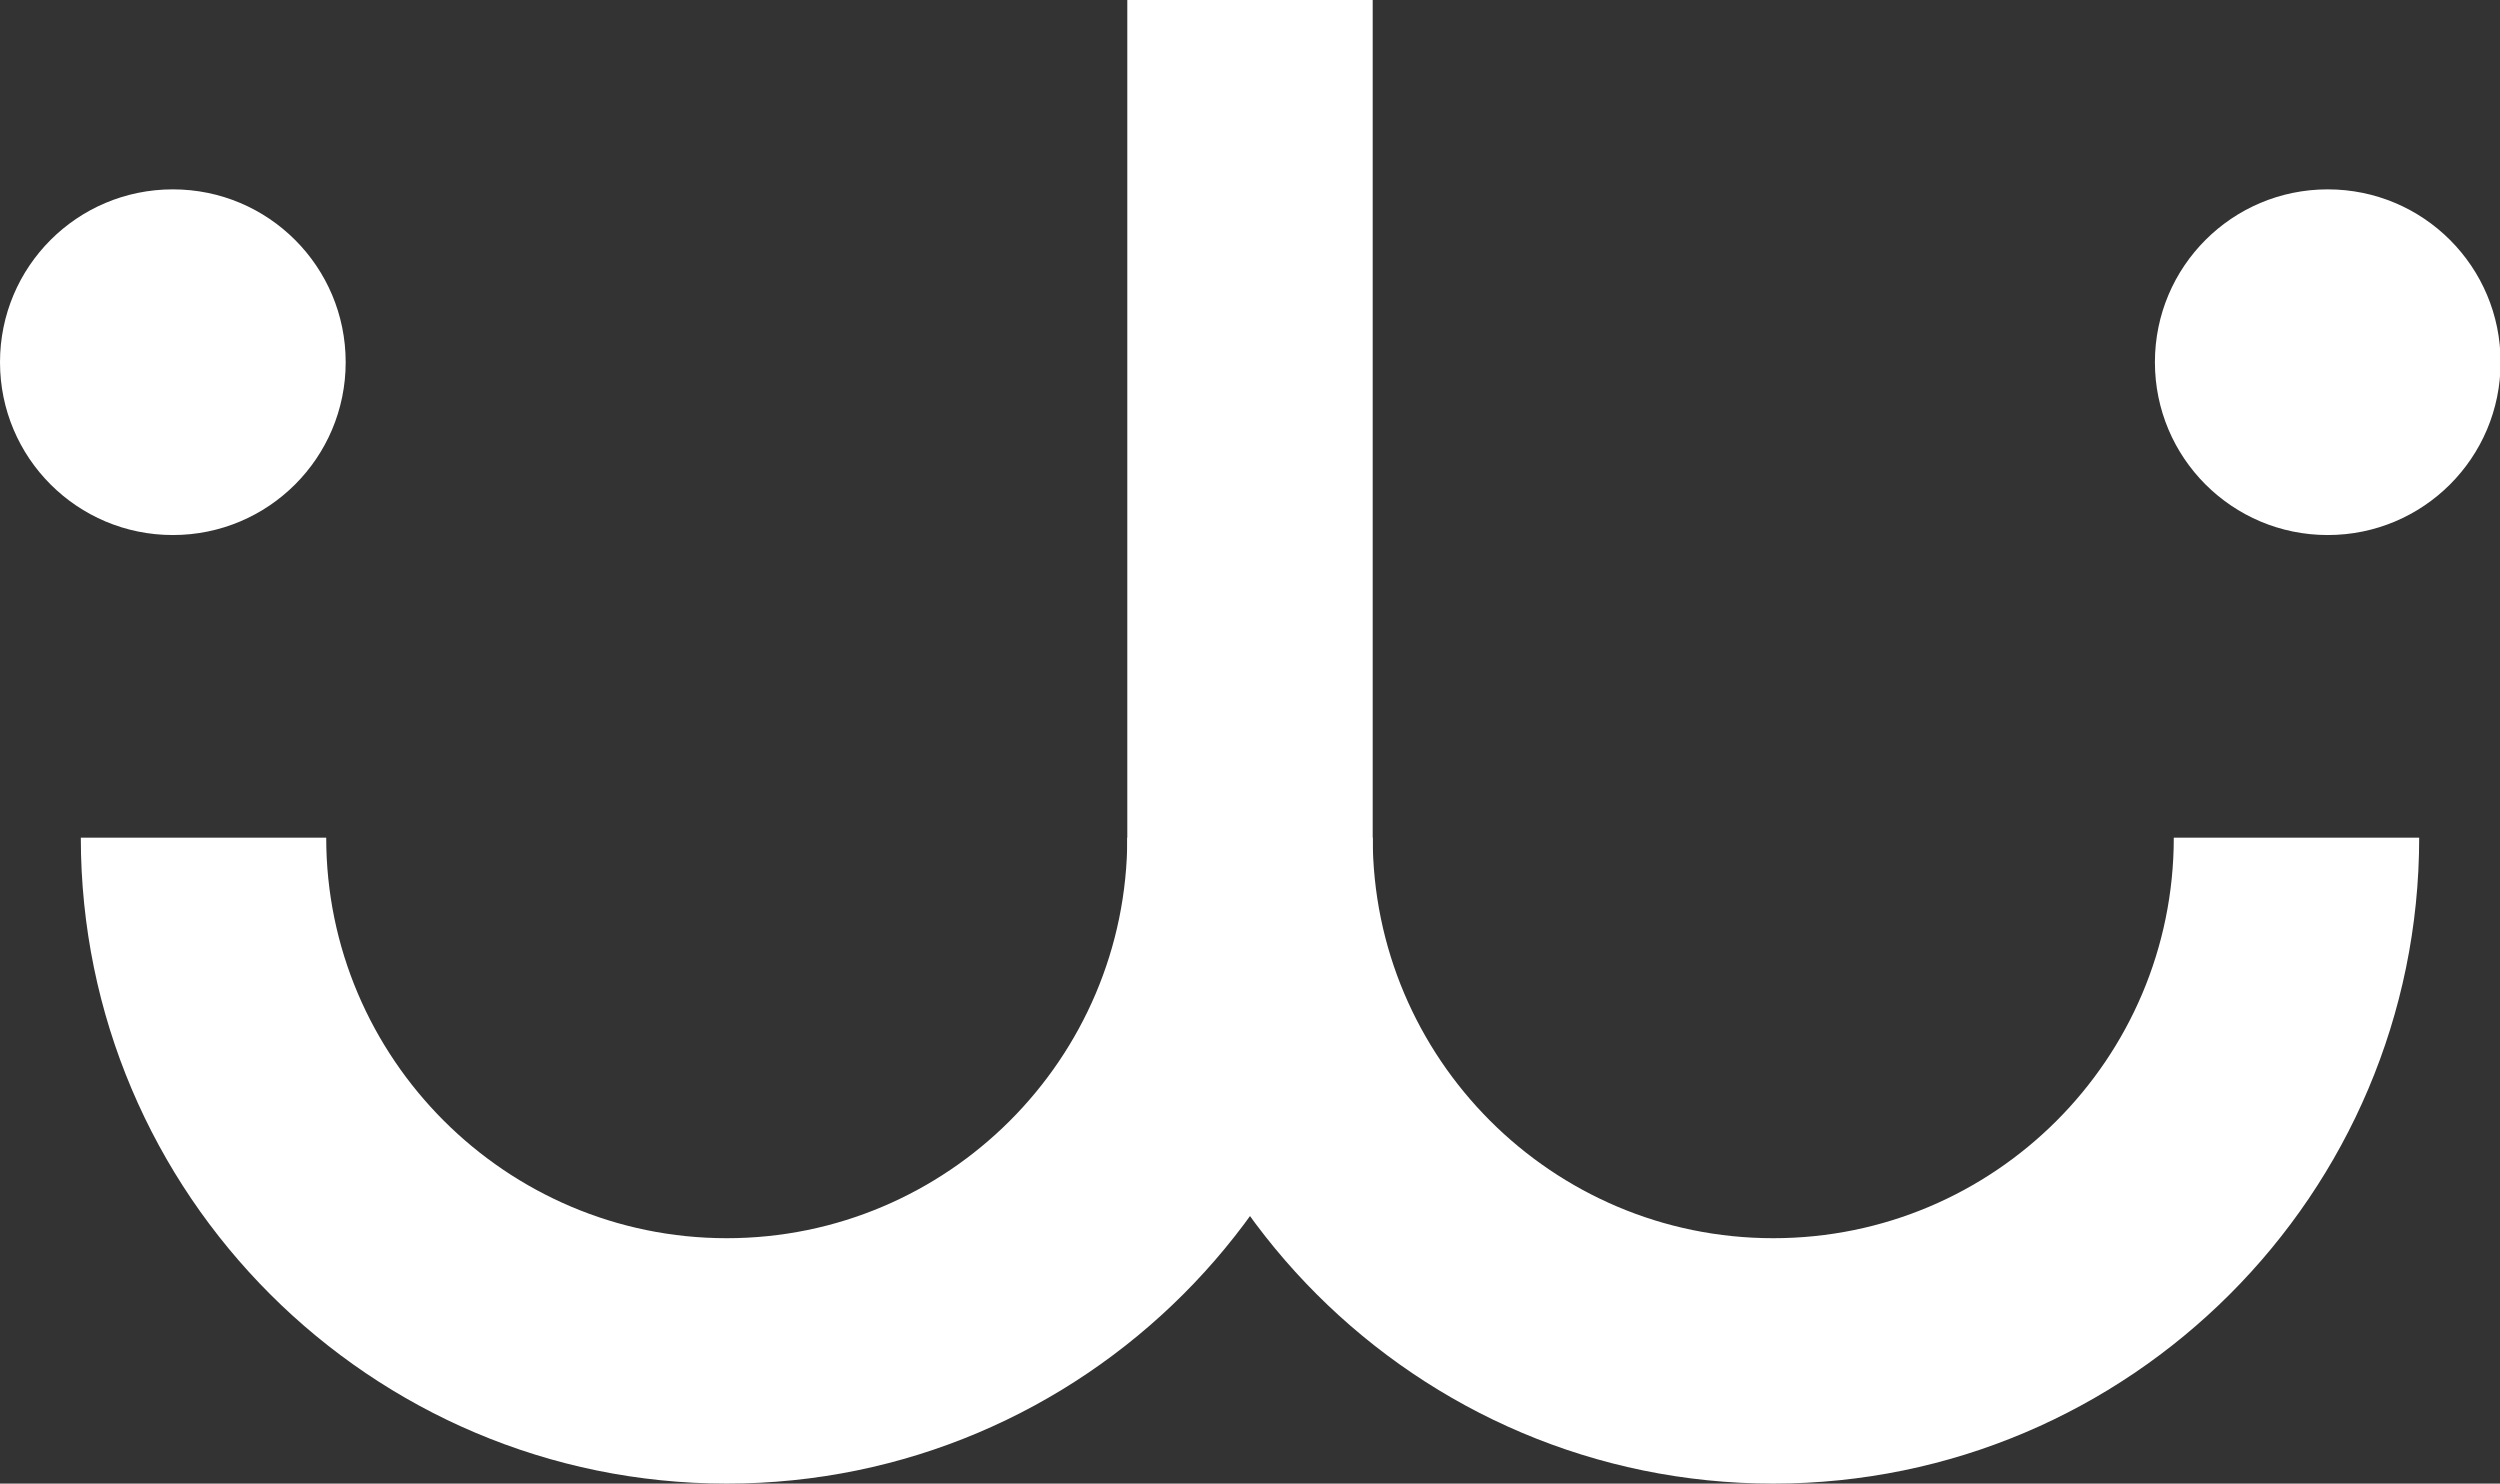
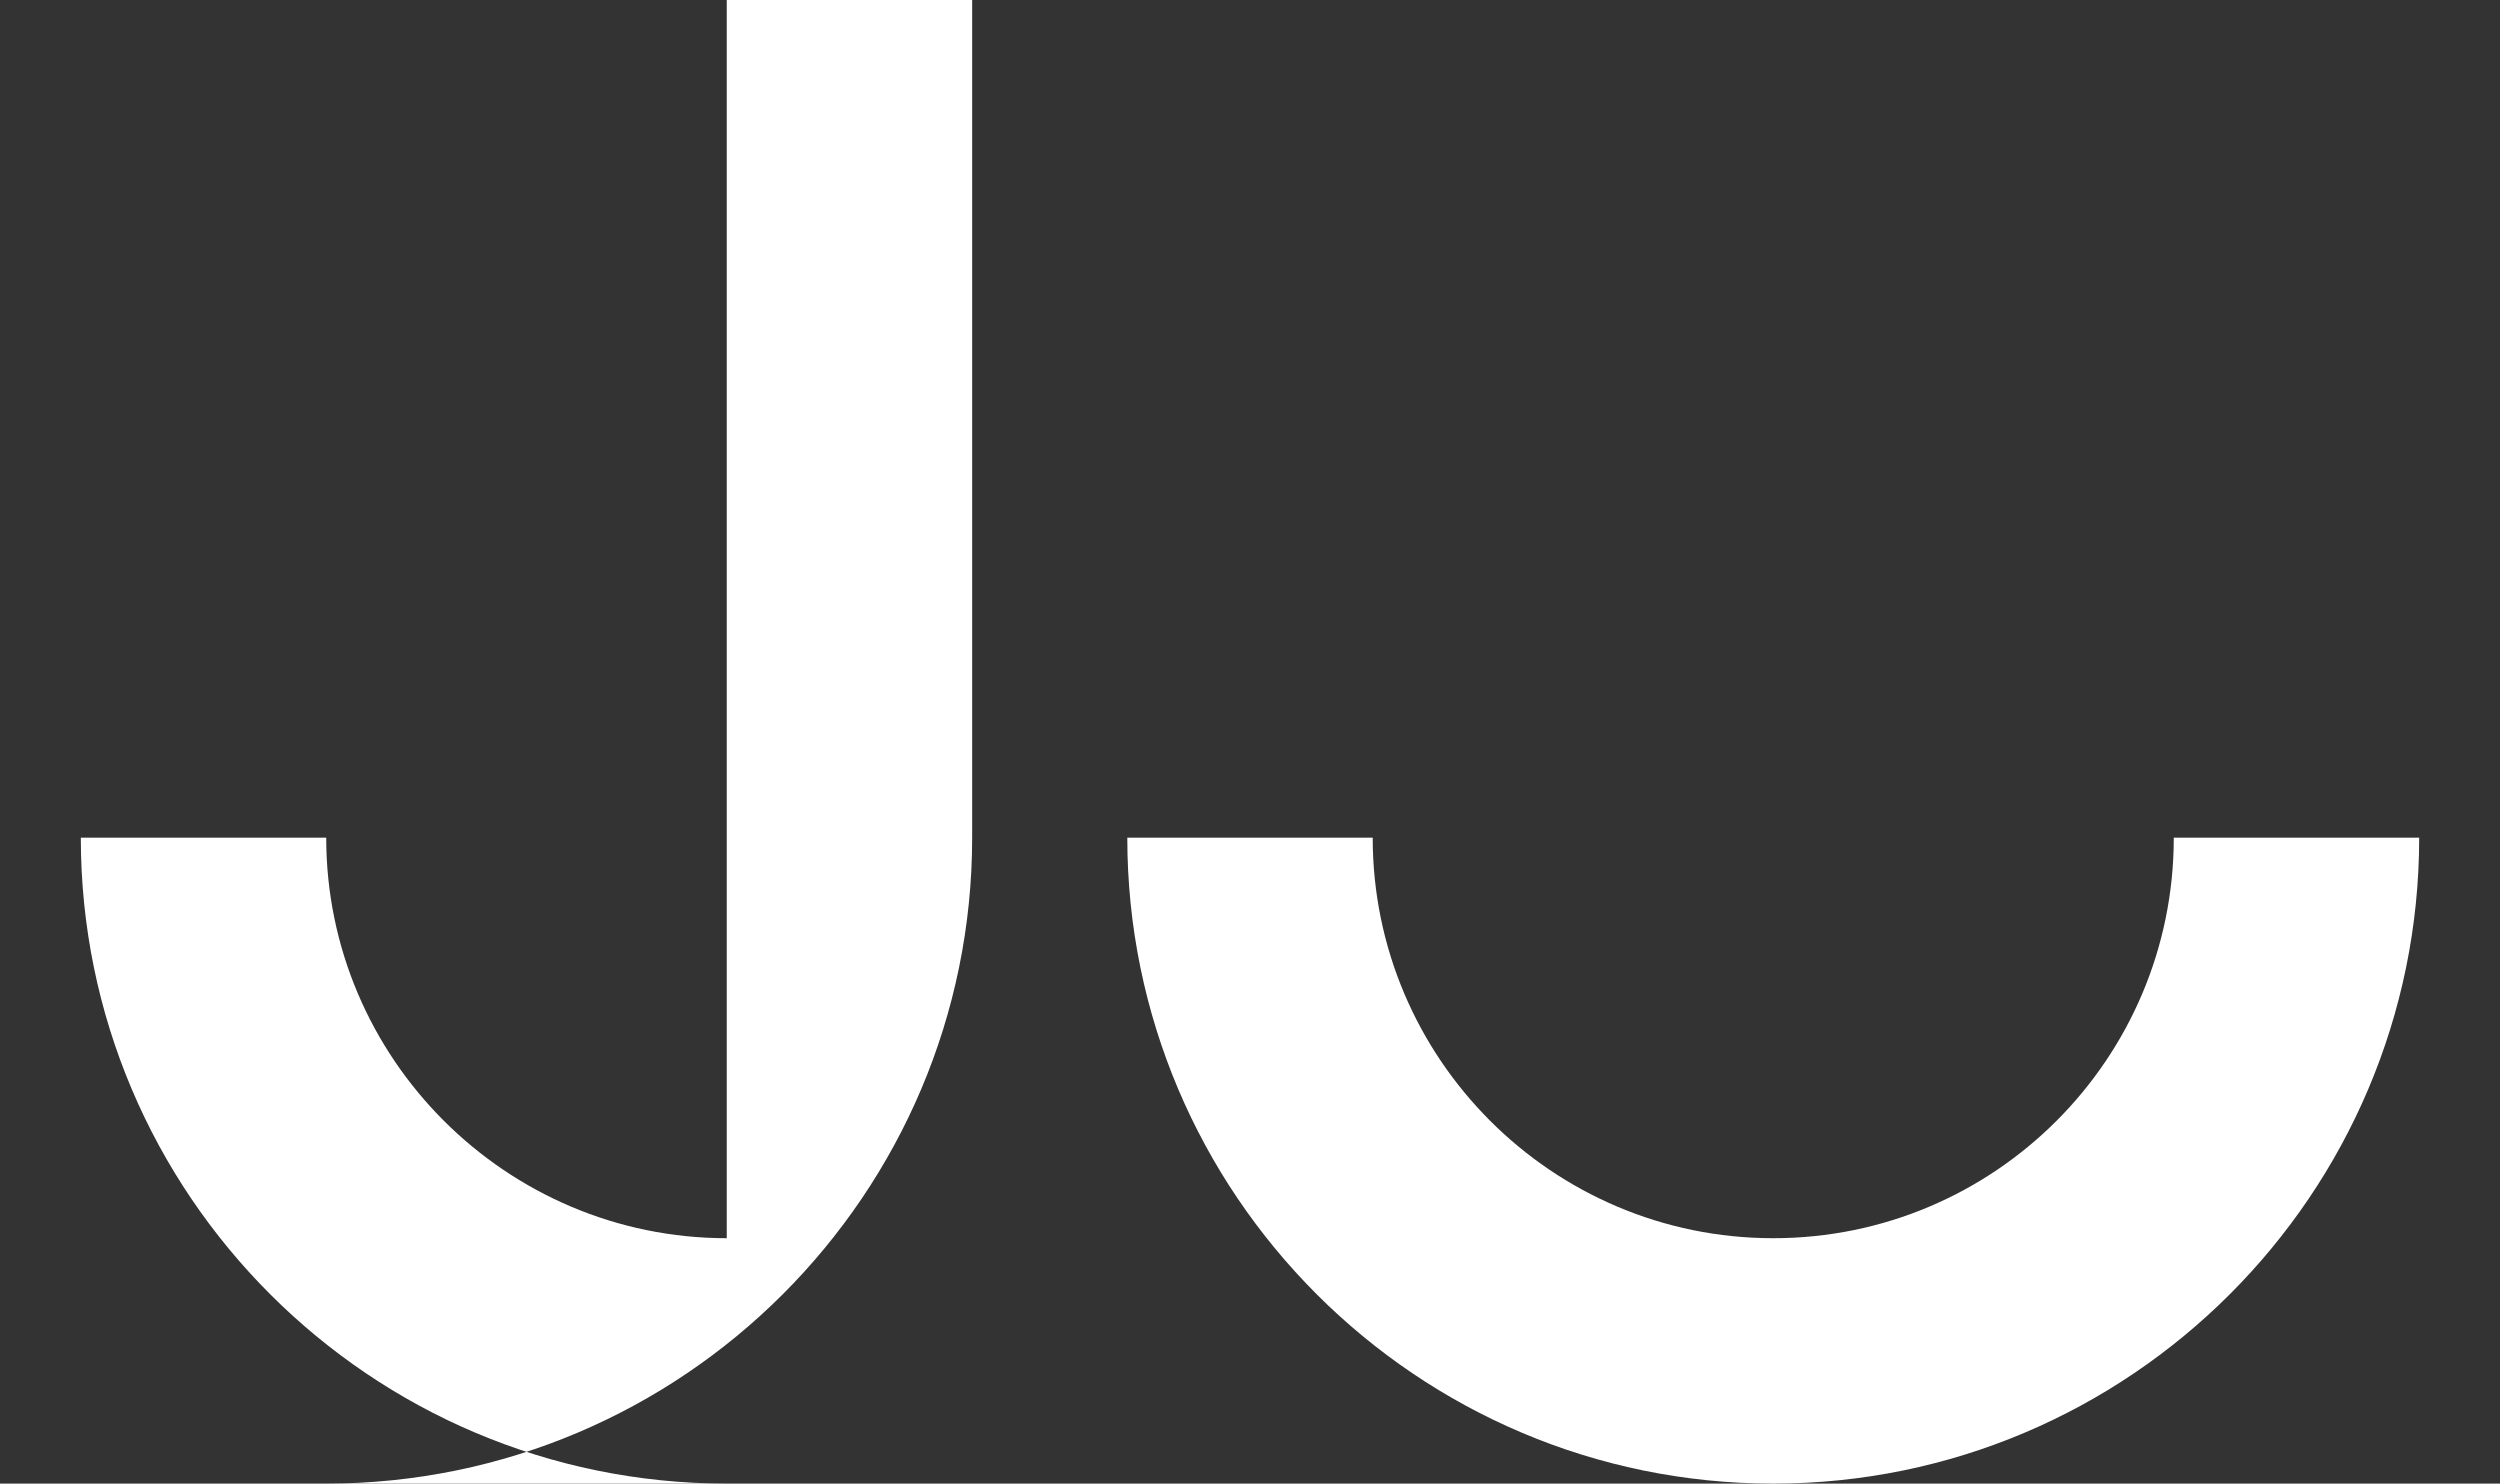
<svg xmlns="http://www.w3.org/2000/svg" id="Calque_2" data-name="Calque 2" viewBox="0 0 42.38 25.15">
  <rect x="0" y="0" width="42.38" height="25.15" fill="#333333" stroke="none" />
  <defs>
    <style>
      .cls-1 {
        fill: #fff;
        stroke-width: 0px;
      }
    </style>
  </defs>
  <g id="Calque_1-2" data-name="Calque 1">
    <g>
-       <path class="cls-1" d="m2.93,9.07c-1.62,0-2.93-1.31-2.93-2.93s1.31-2.93,2.93-2.93,2.93,1.31,2.93,2.93-1.31,2.93-2.93,2.93" />
-       <path class="cls-1" d="m39.46,9.07c-1.62,0-2.93-1.31-2.93-2.93s1.31-2.93,2.93-2.93,2.93,1.31,2.93,2.93-1.31,2.93-2.93,2.93" />
-       <path class="cls-1" d="m12.32,25.15c-6.04,0-10.95-4.91-10.95-10.95h4.16c0,3.74,3.05,6.79,6.79,6.79s6.79-3.04,6.79-6.79V0h4.16v14.2c0,6.04-4.91,10.95-10.95,10.95" />
+       <path class="cls-1" d="m12.32,25.15c-6.04,0-10.95-4.91-10.95-10.95h4.16c0,3.74,3.05,6.79,6.79,6.79V0h4.16v14.2c0,6.04-4.91,10.95-10.95,10.95" />
      <path class="cls-1" d="m30.06,25.15c-6.04,0-10.95-4.91-10.95-10.95h4.16c0,3.74,3.04,6.79,6.79,6.79s6.79-3.04,6.79-6.79h4.16c0,6.04-4.91,10.95-10.95,10.95" />
    </g>
  </g>
</svg>